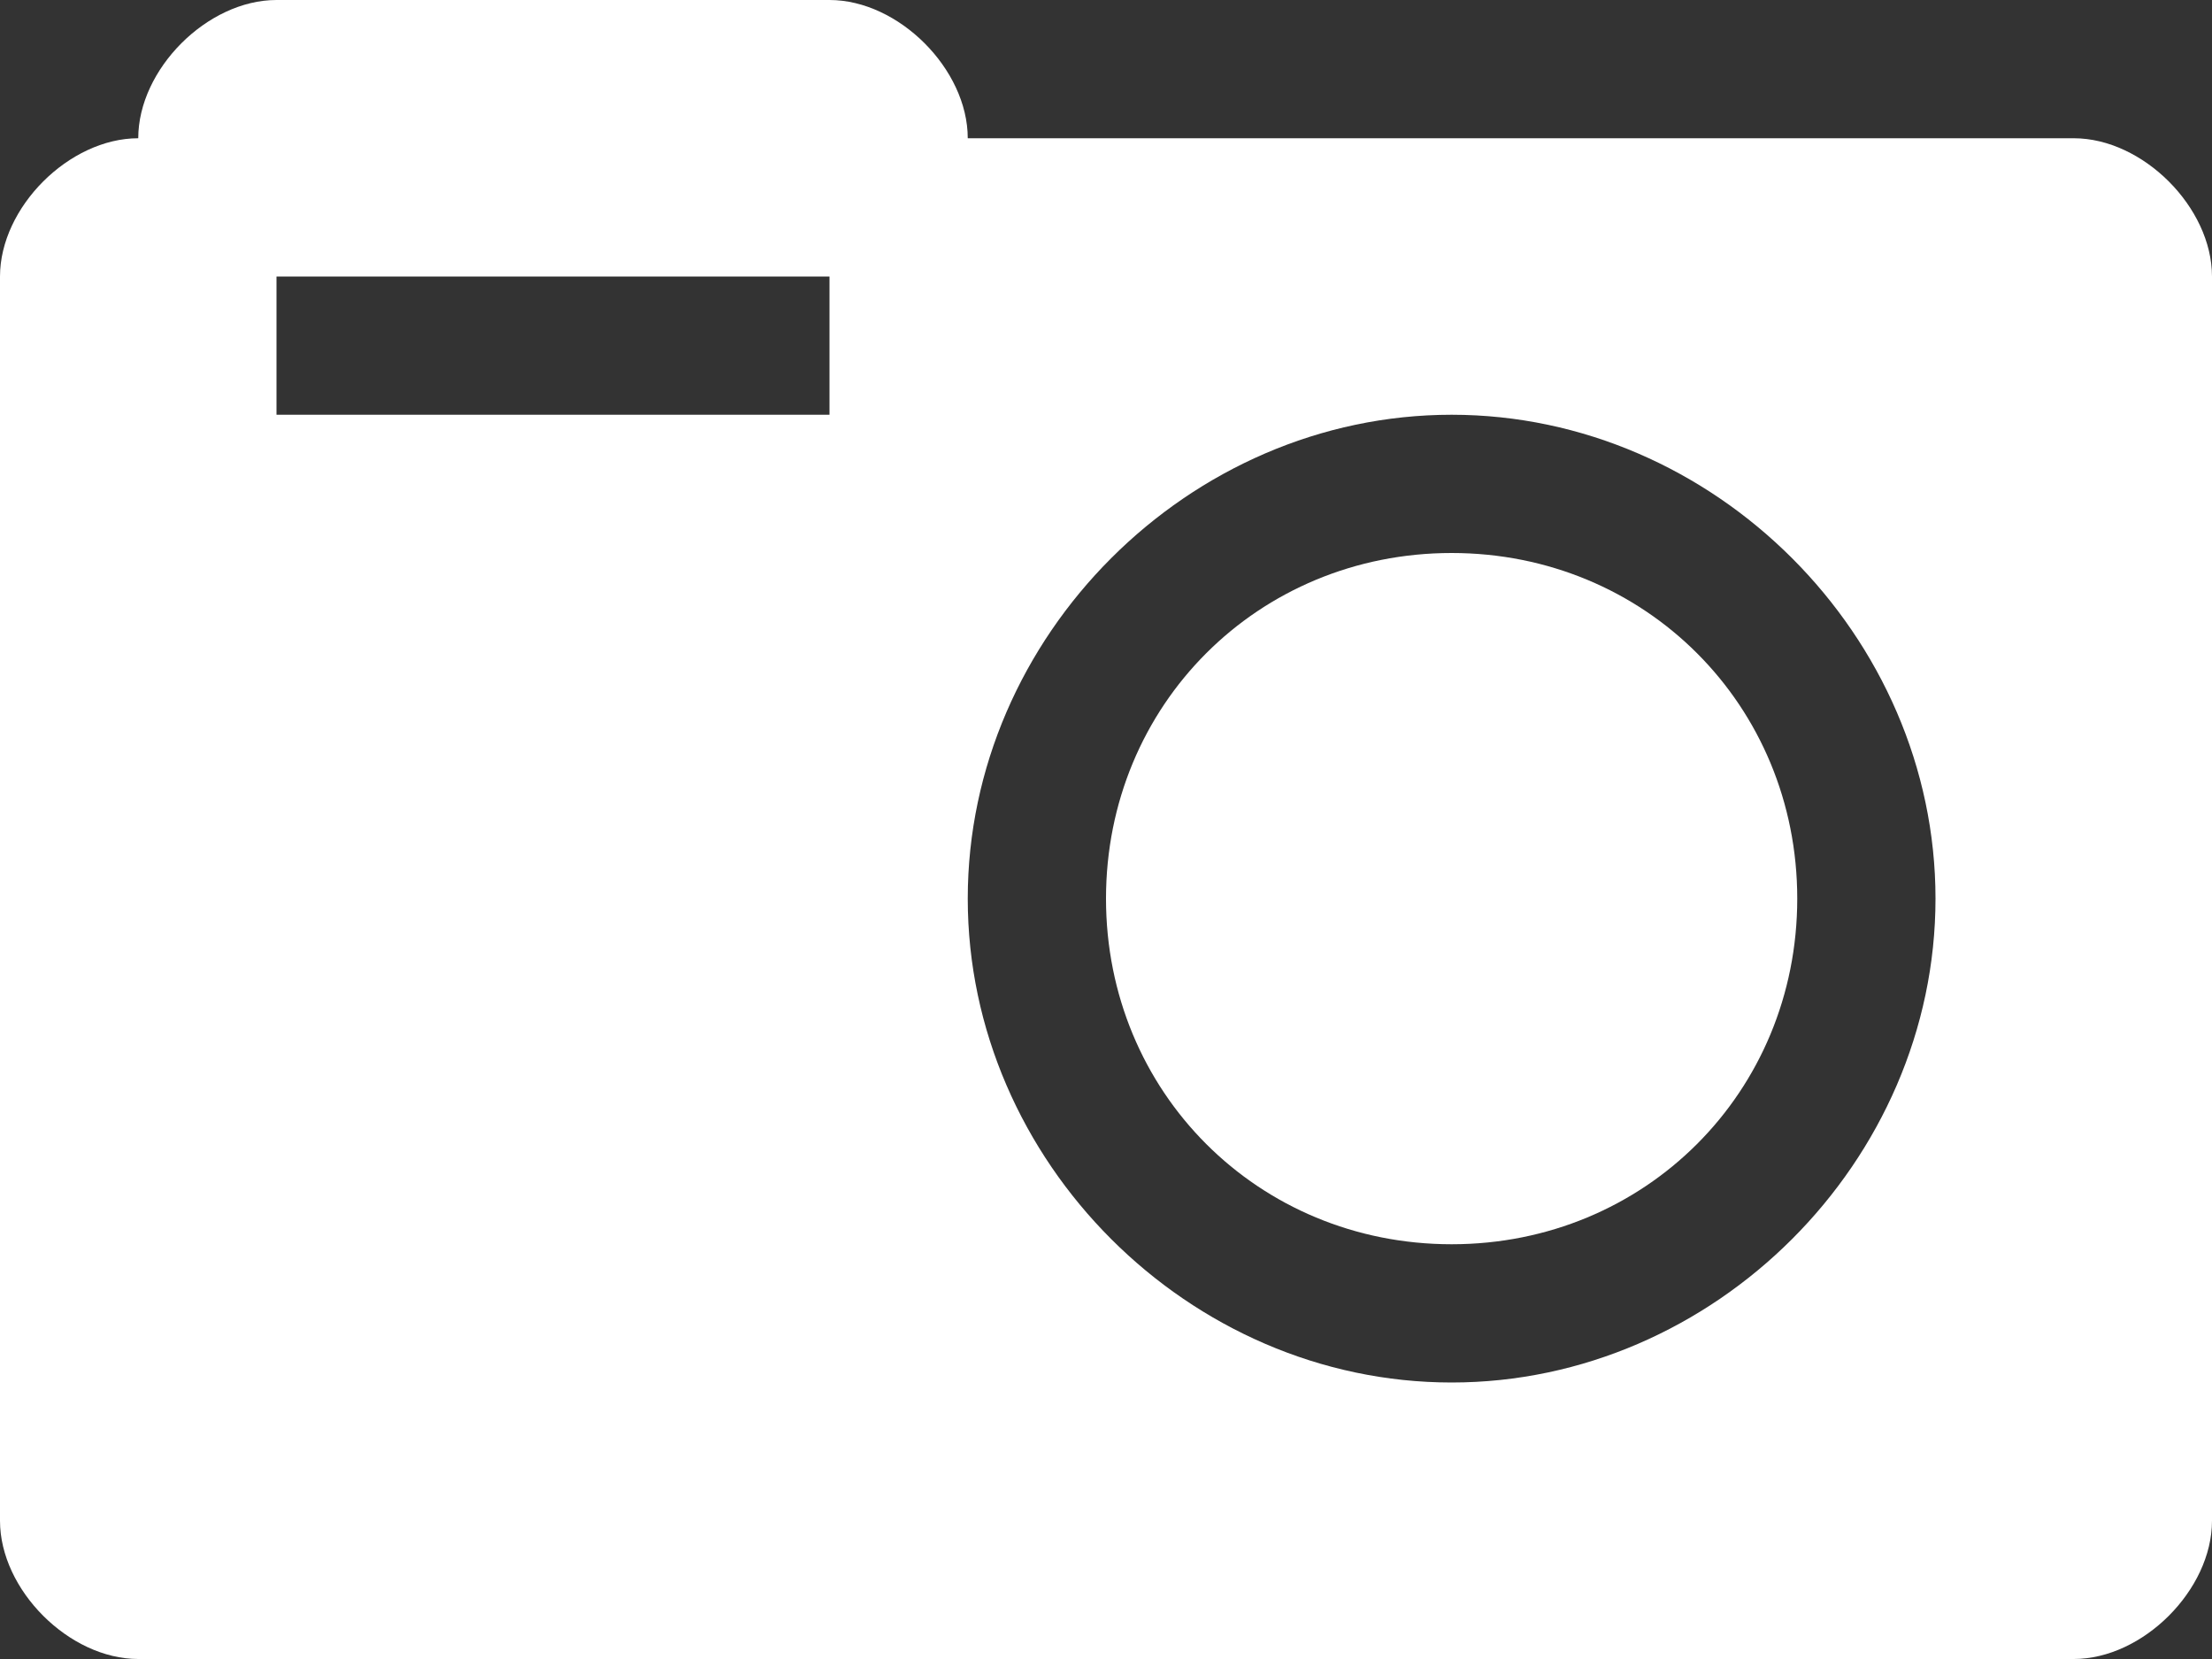
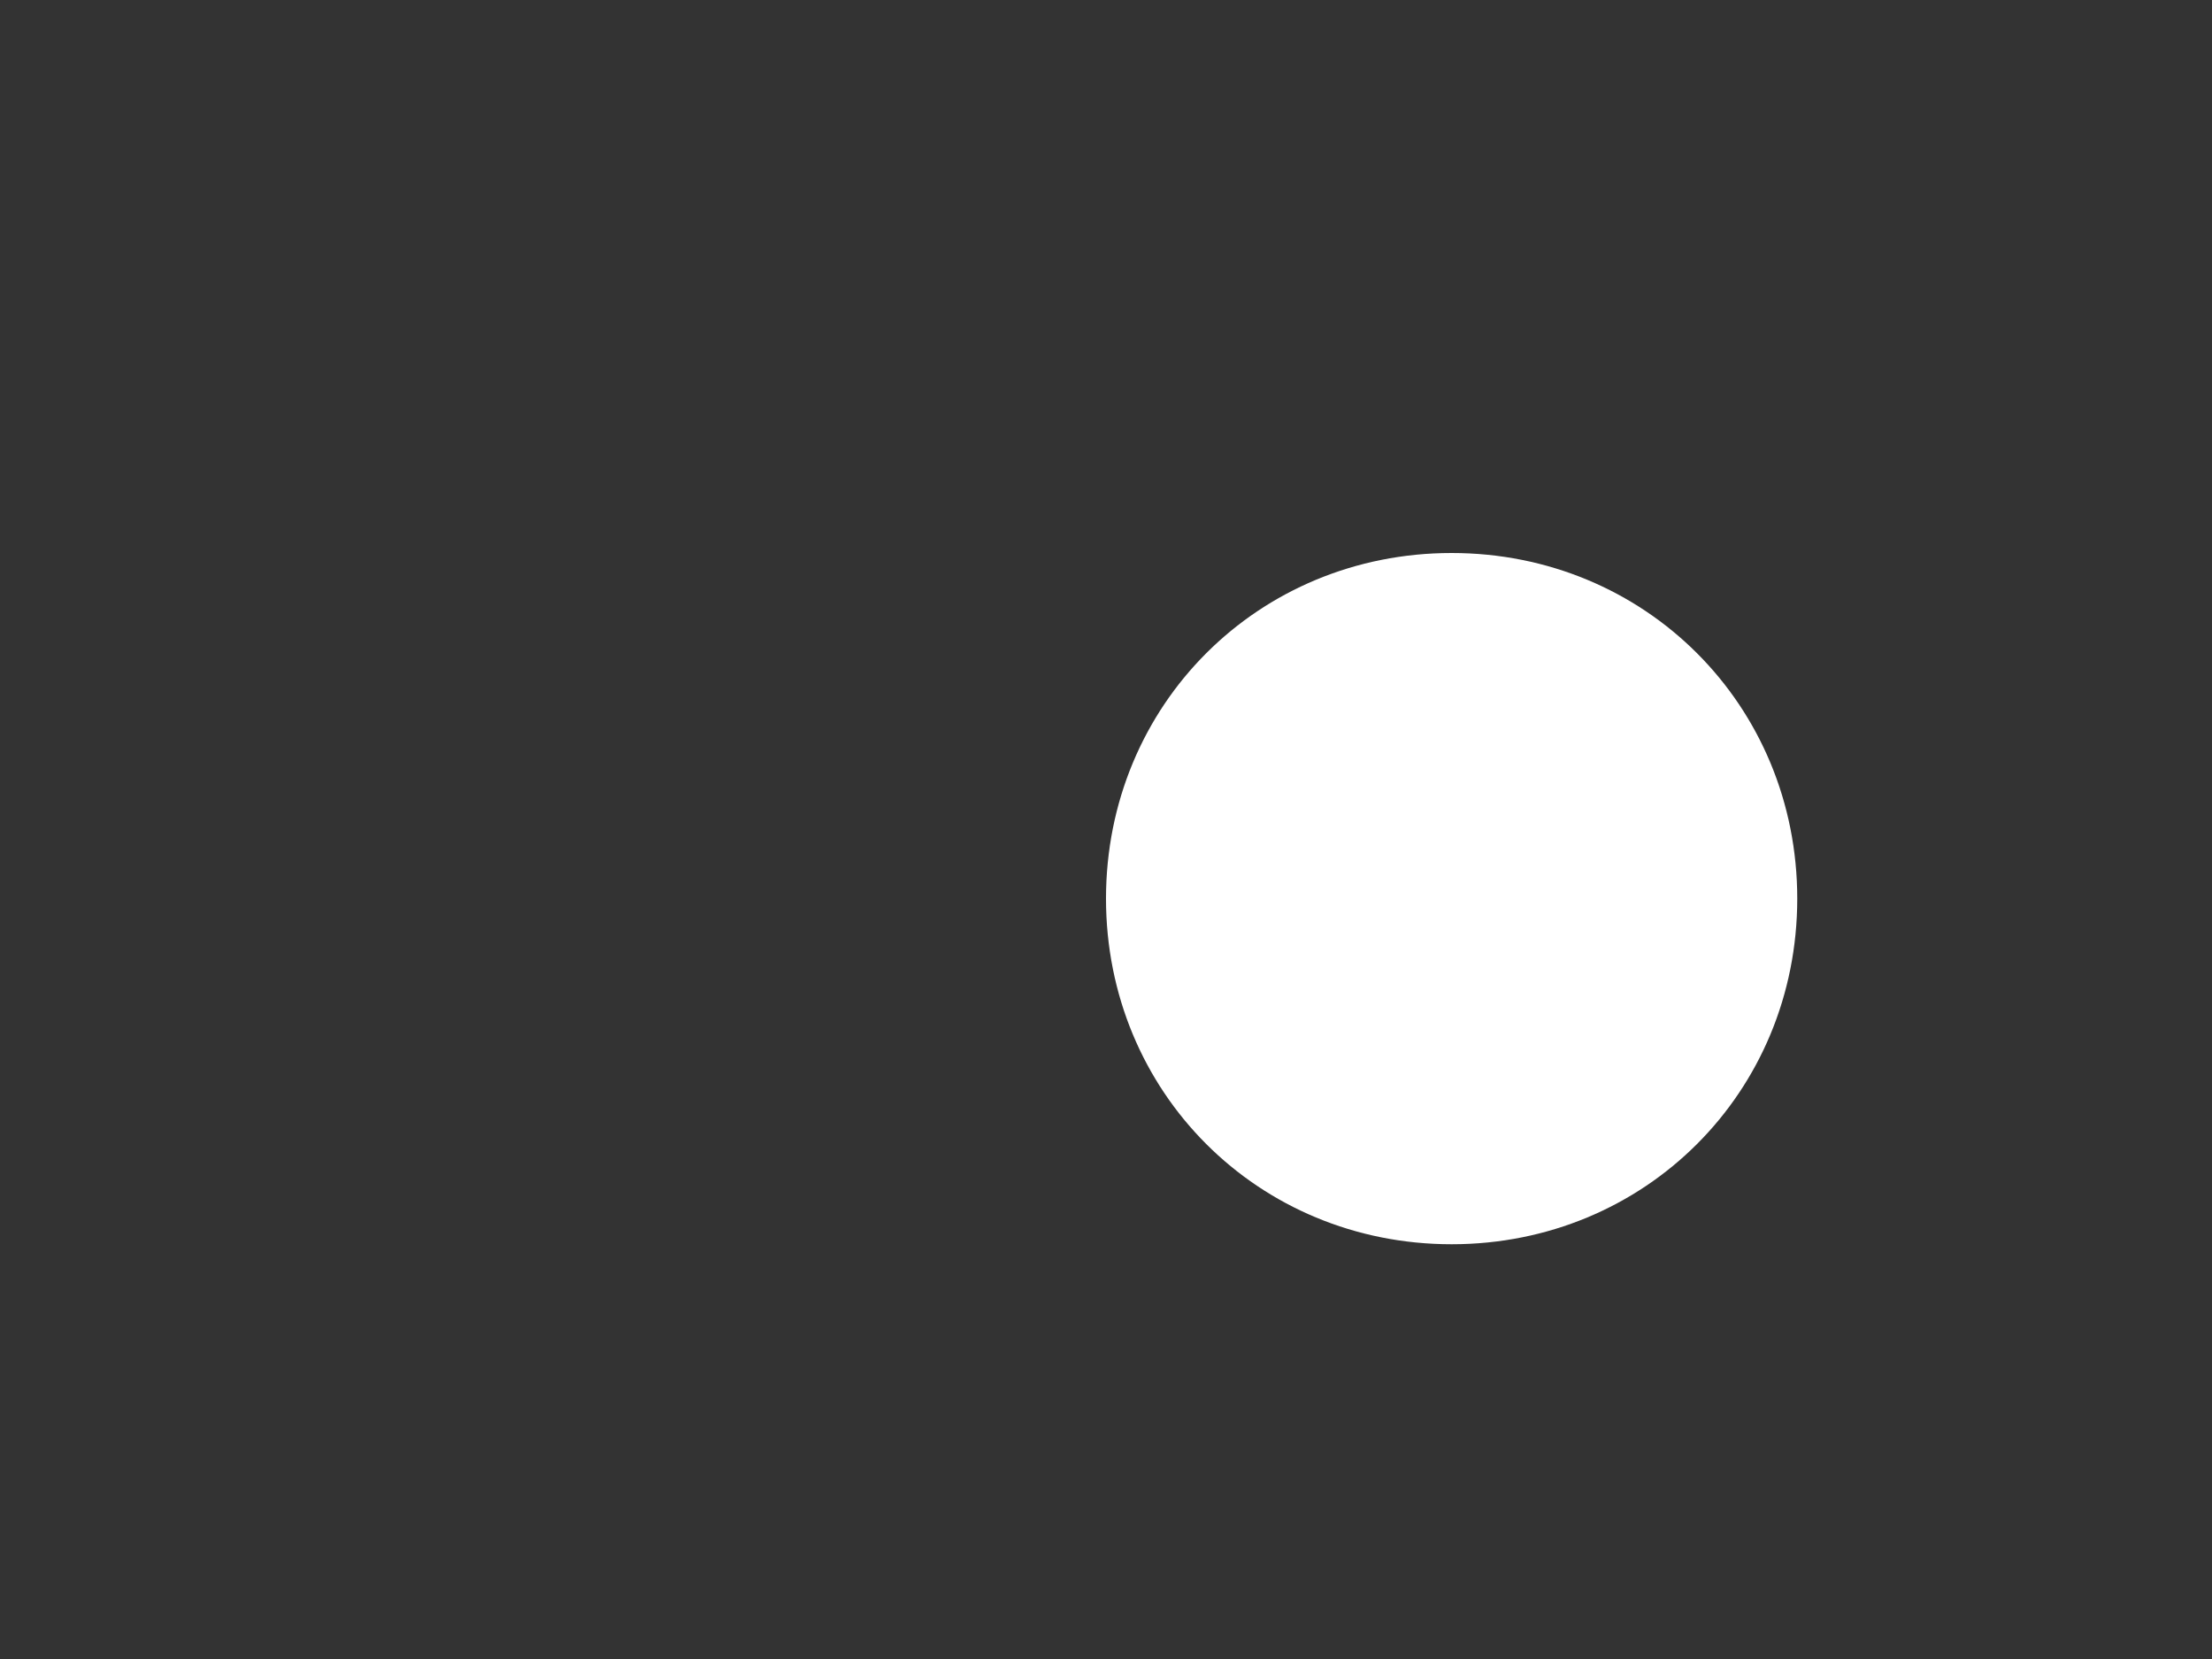
<svg xmlns="http://www.w3.org/2000/svg" viewBox="0 0 16 12">
  <rect x="0" y="0" width="16" height="12" fill="#333333" stroke="none" />
-   <path fill="none" d="M2 2h4v1H2zm8.5 1C8.6 3 7 4.6 7 6.5S8.6 10 10.5 10 14 8.4 14 6.5 12.4 3 10.5 3zm0 6C9.1 9 8 7.9 8 6.5S9.1 4 10.5 4 13 5.1 13 6.5 11.9 9 10.5 9z" />
  <path fill="#FFF" d="M10.5 4C9.1 4 8 5.1 8 6.5S9.1 9 10.5 9 13 7.9 13 6.5 11.9 4 10.5 4z" />
-   <path fill="#FFF" d="M15 1H7c0-.5-.5-1-1-1H2c-.5 0-1 .5-1 1-.5 0-1 .5-1 1v9c0 .5.5 1 1 1h14c.5 0 1-.5 1-1V2c0-.5-.5-1-1-1zM6 3H2V2h4v1zm4.5 7C8.6 10 7 8.4 7 6.5S8.6 3 10.5 3 14 4.6 14 6.5 12.4 10 10.5 10z" />
</svg>